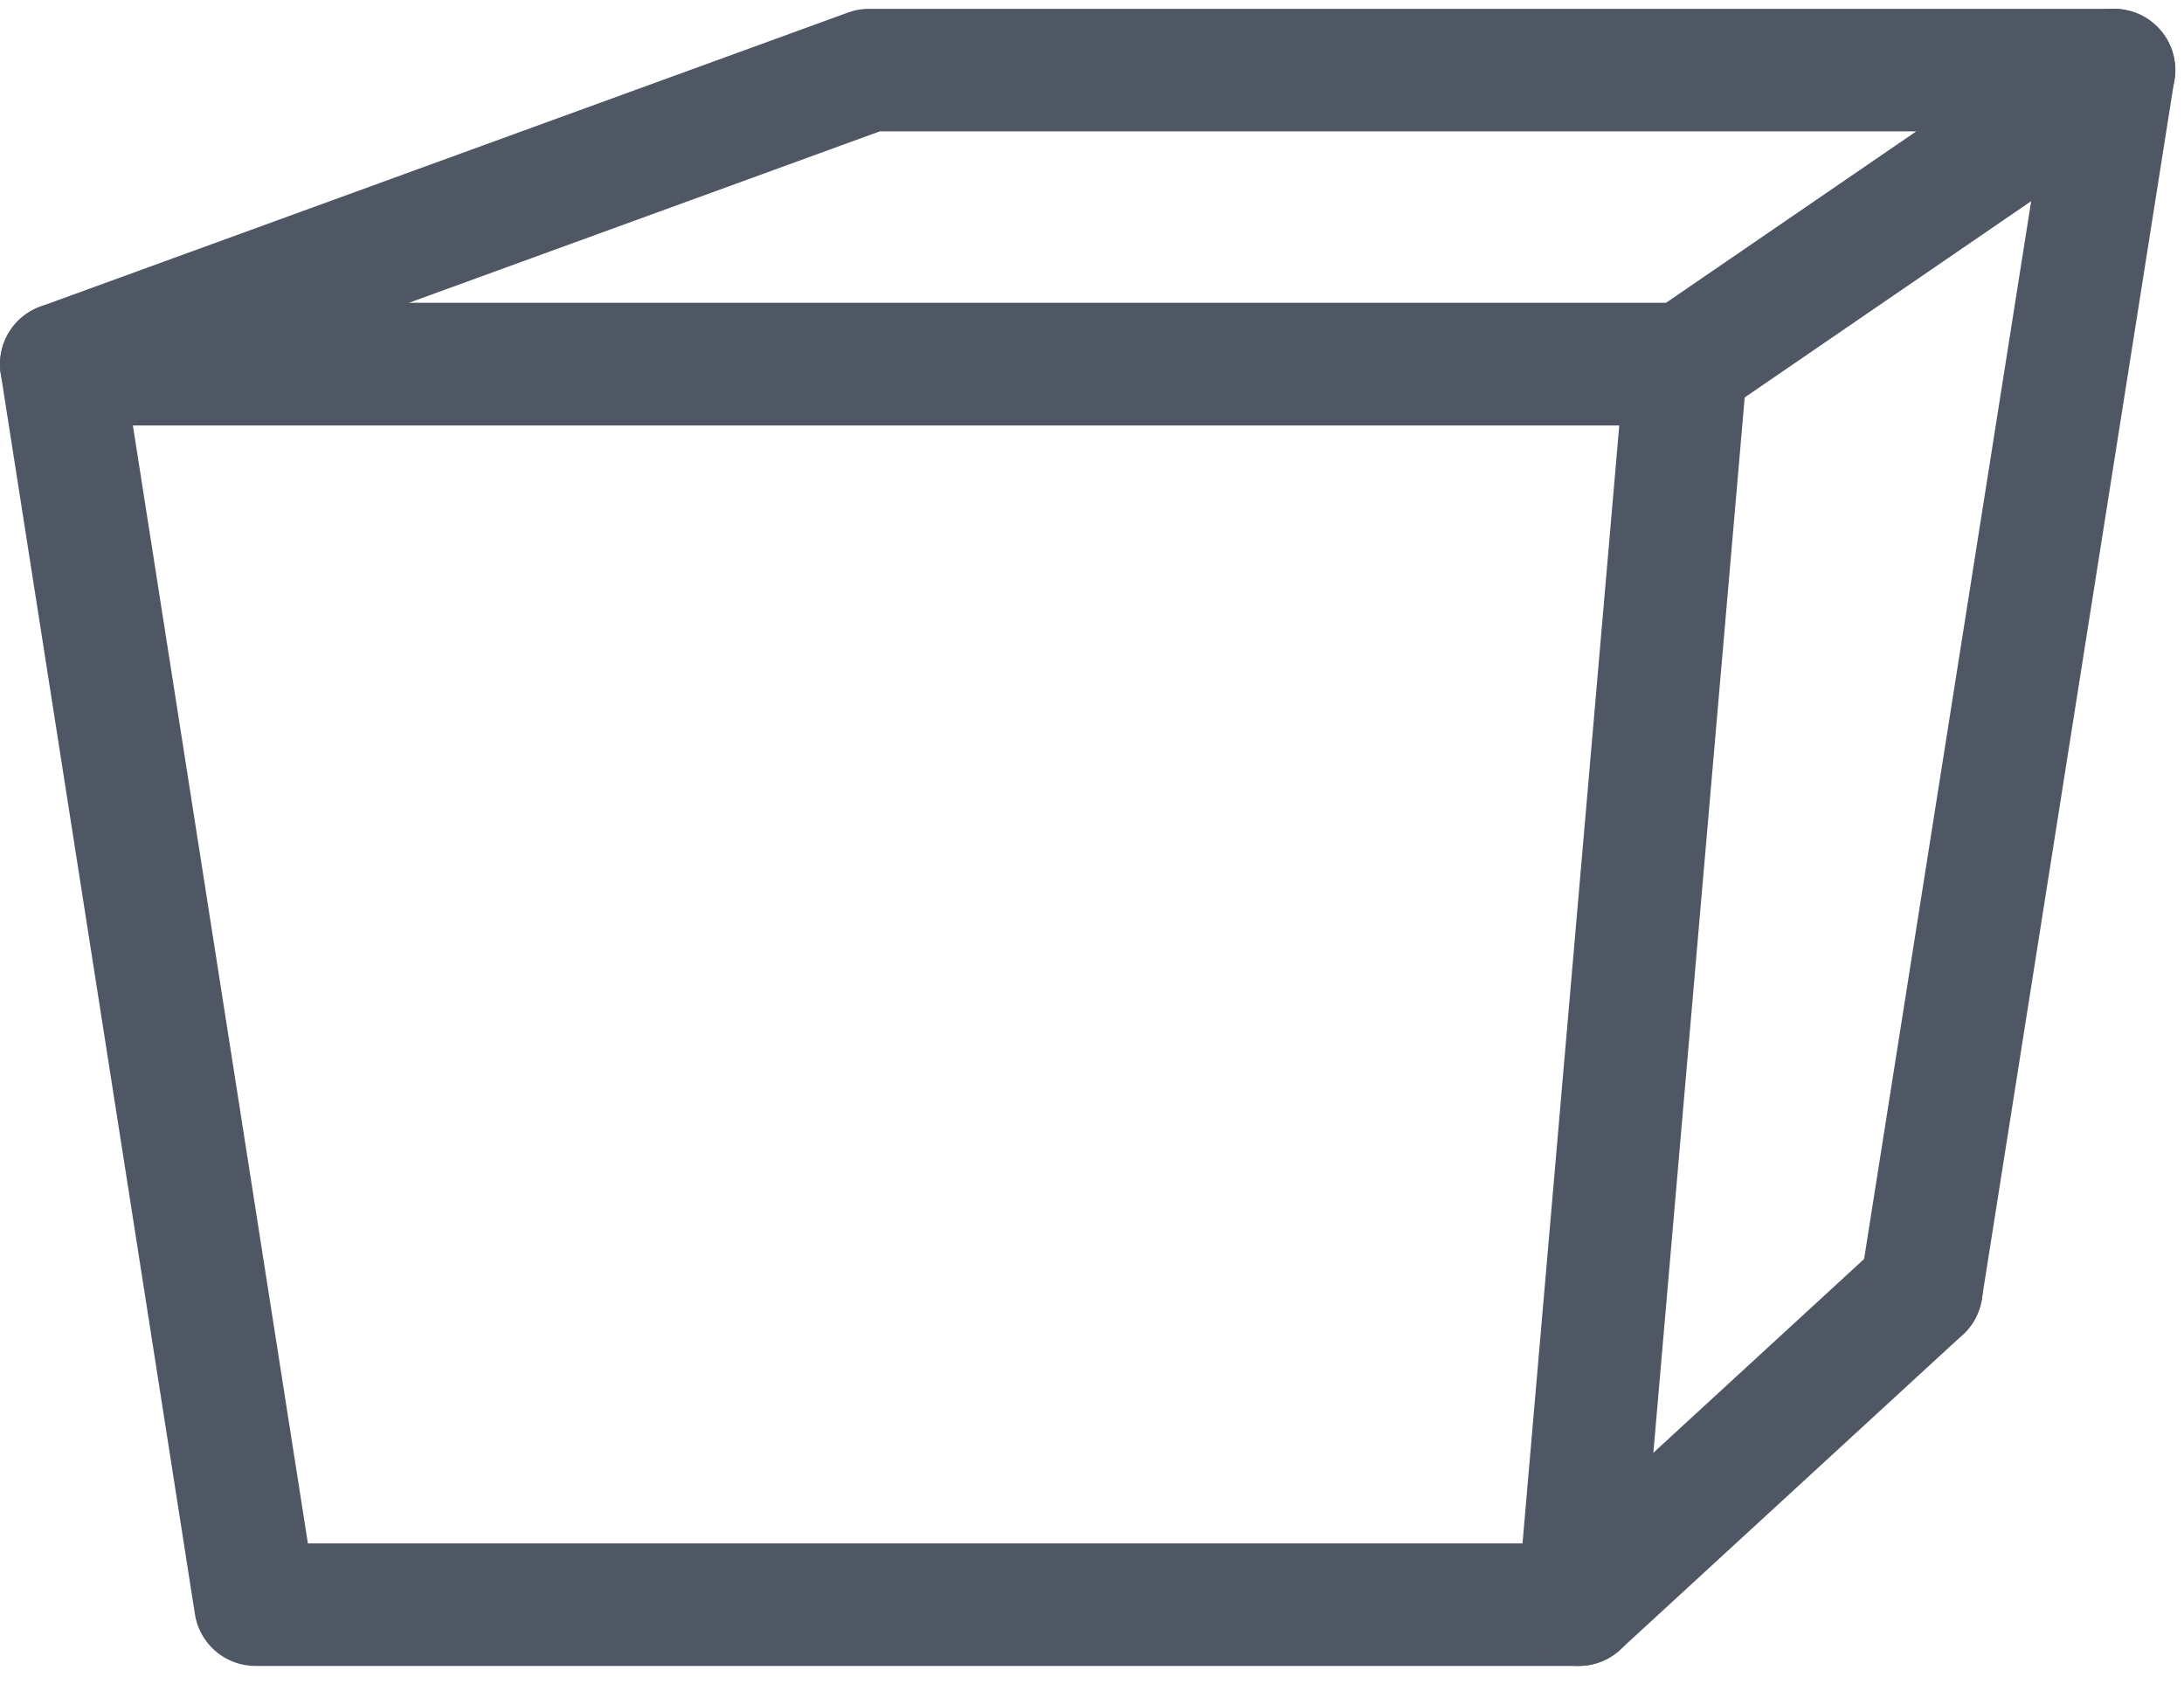
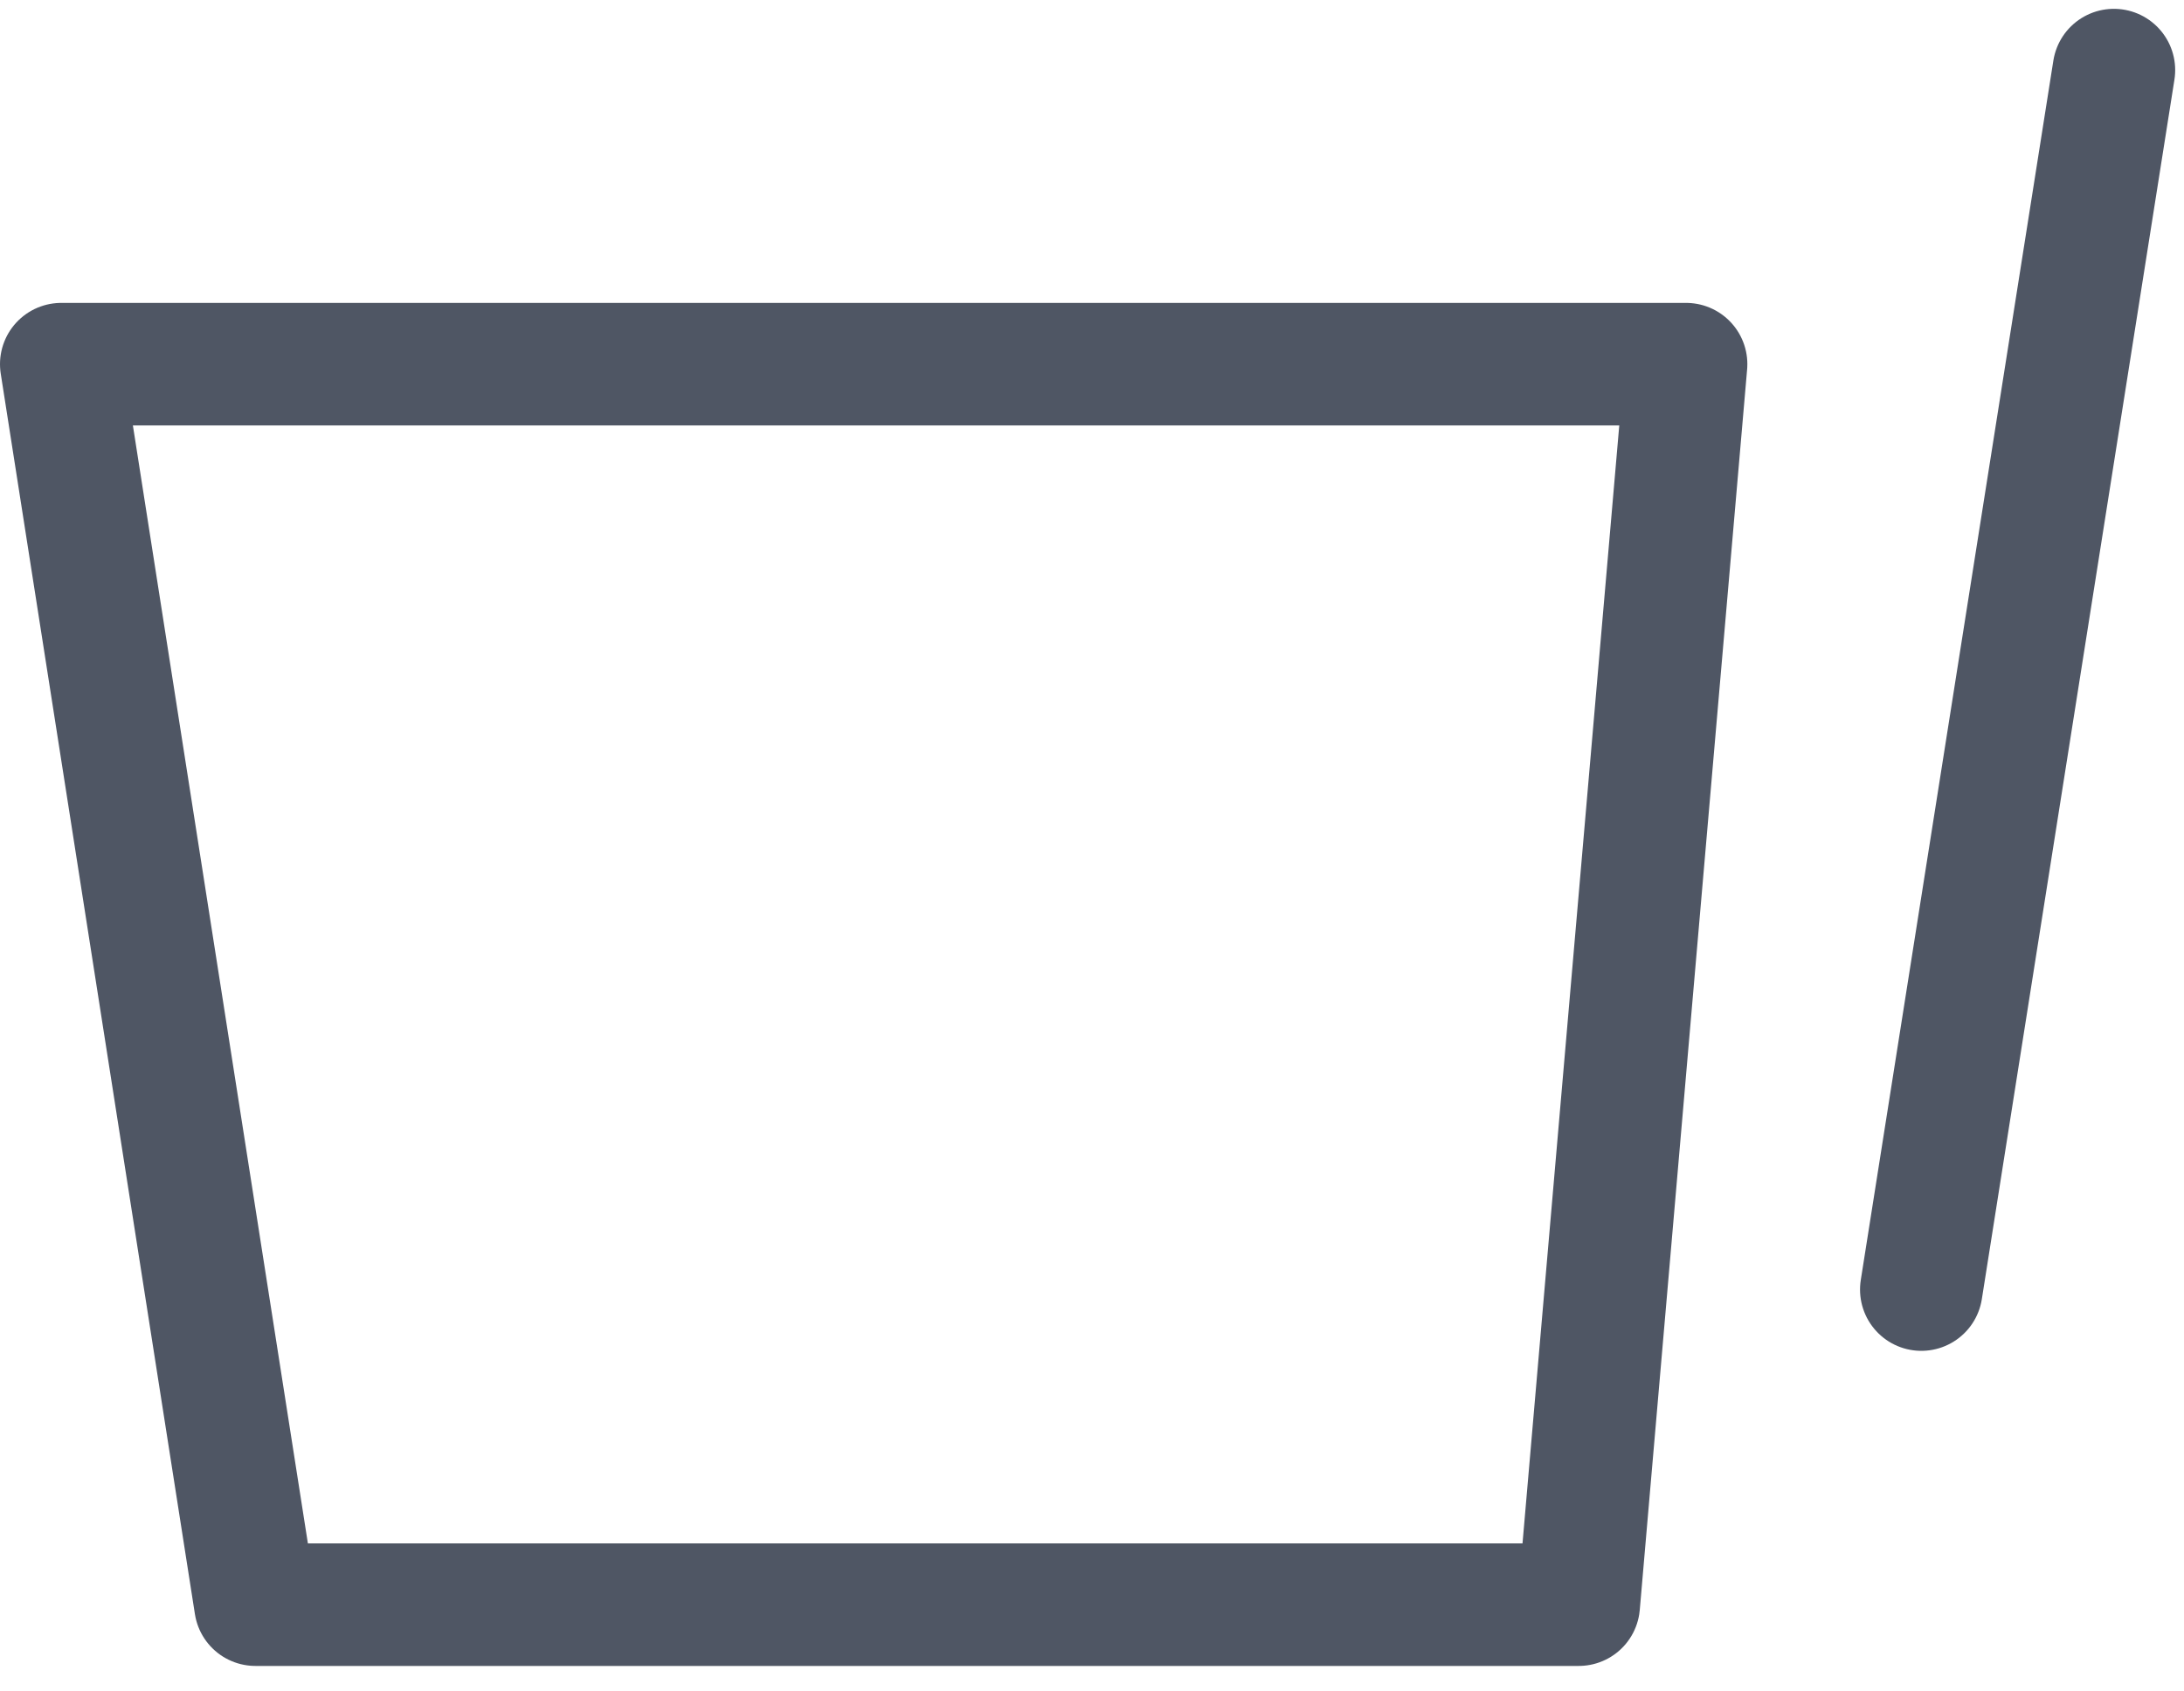
<svg xmlns="http://www.w3.org/2000/svg" width="35.642" height="27.604" viewBox="0 0 35.642 27.604">
  <g id="Grupo_712" data-name="Grupo 712" transform="translate(1 1.144)">
    <path id="Trazado_1563" data-name="Trazado 1563" d="M8.725,60.922H35.241L33.489,81.17H11.894Z" transform="translate(-8.725 -56.122)" fill="none" stroke="#4f5664" stroke-linecap="round" stroke-linejoin="round" stroke-width="2" />
-     <line id="Línea_1335" data-name="Línea 1335" x1="5.593" y2="5.143" transform="translate(24.763 19.905)" fill="none" stroke="#4f5664" stroke-linecap="round" stroke-linejoin="round" stroke-width="2" />
-     <path id="Trazado_1565" data-name="Trazado 1565" d="M35.221,61.968H8.725l13.182-4.8H42.226Z" transform="translate(-8.725 -57.168)" fill="none" stroke="#4f5664" stroke-linecap="round" stroke-linejoin="round" stroke-width="2" />
    <line id="Línea_1336" data-name="Línea 1336" x1="3.143" y2="19.905" transform="translate(30.355 0)" fill="none" stroke="#4f5664" stroke-linecap="round" stroke-linejoin="round" stroke-width="2" />
  </g>
</svg>